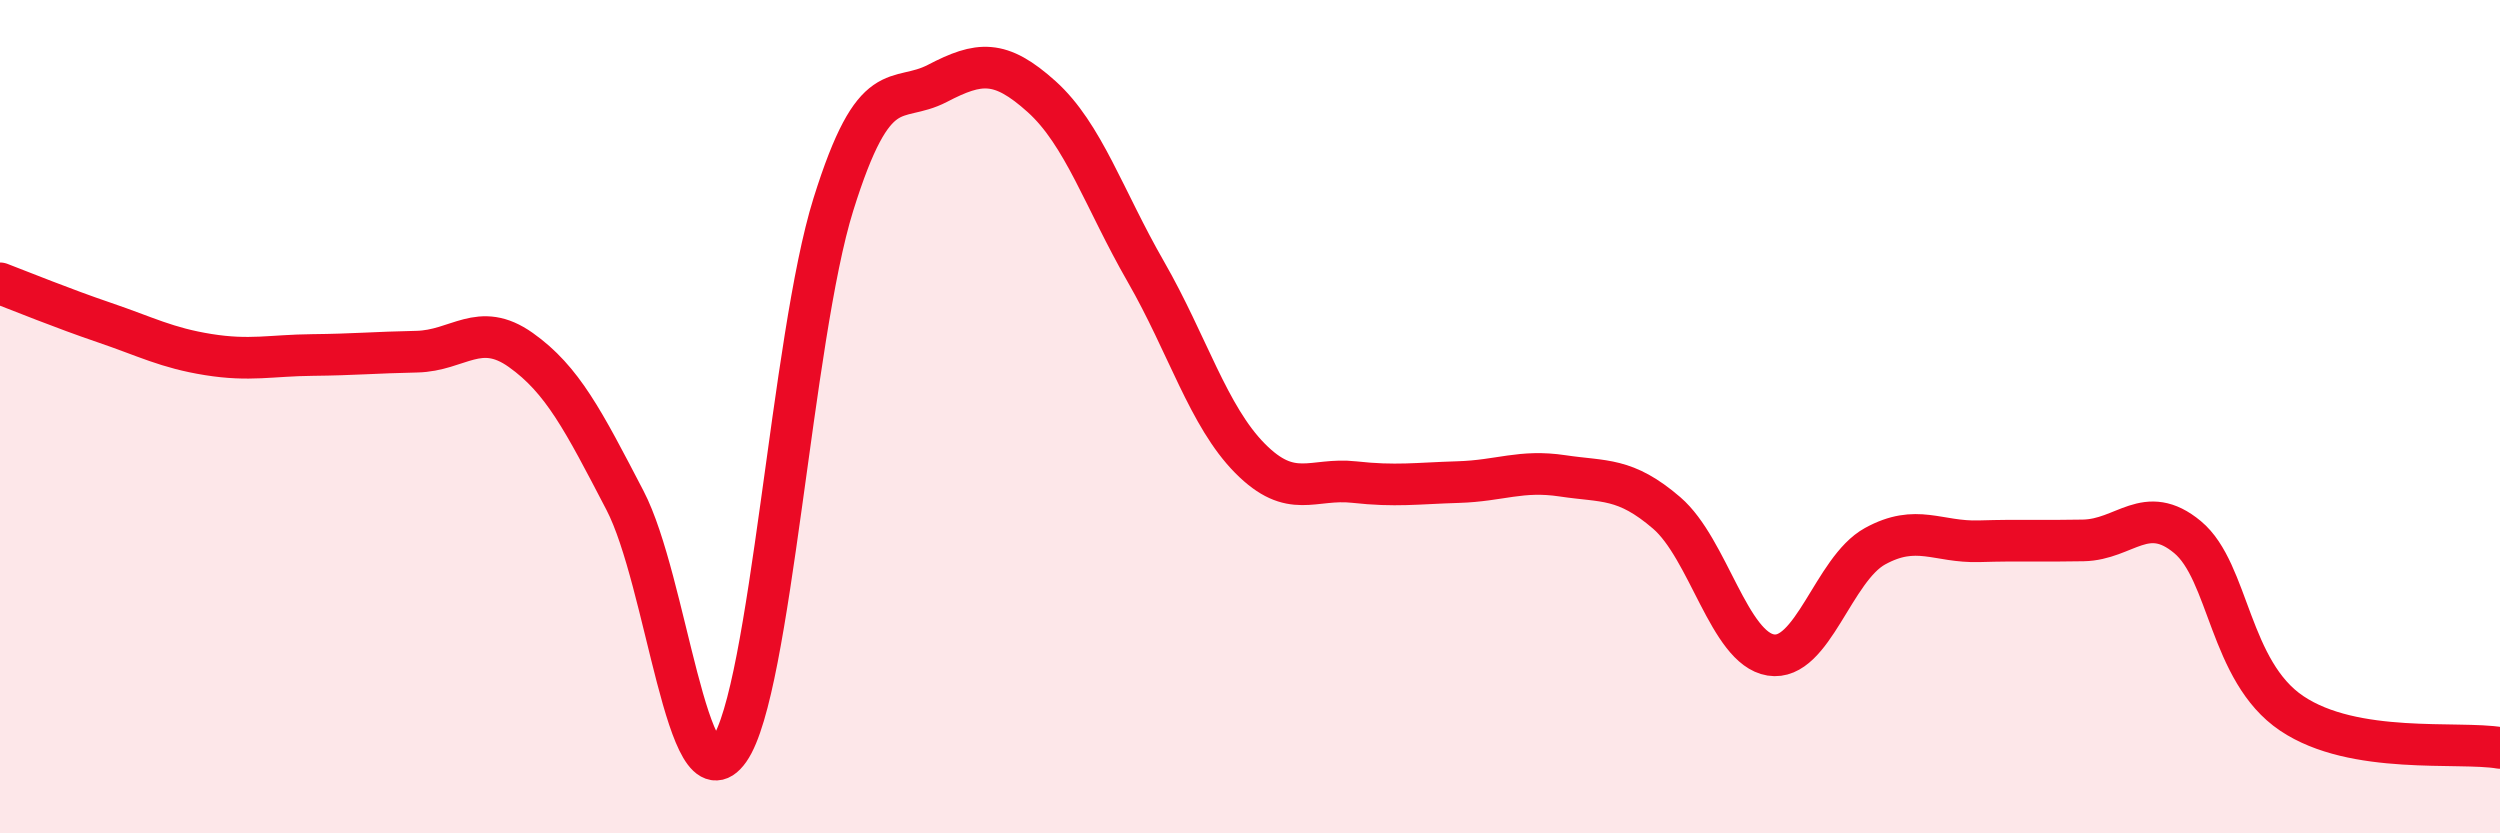
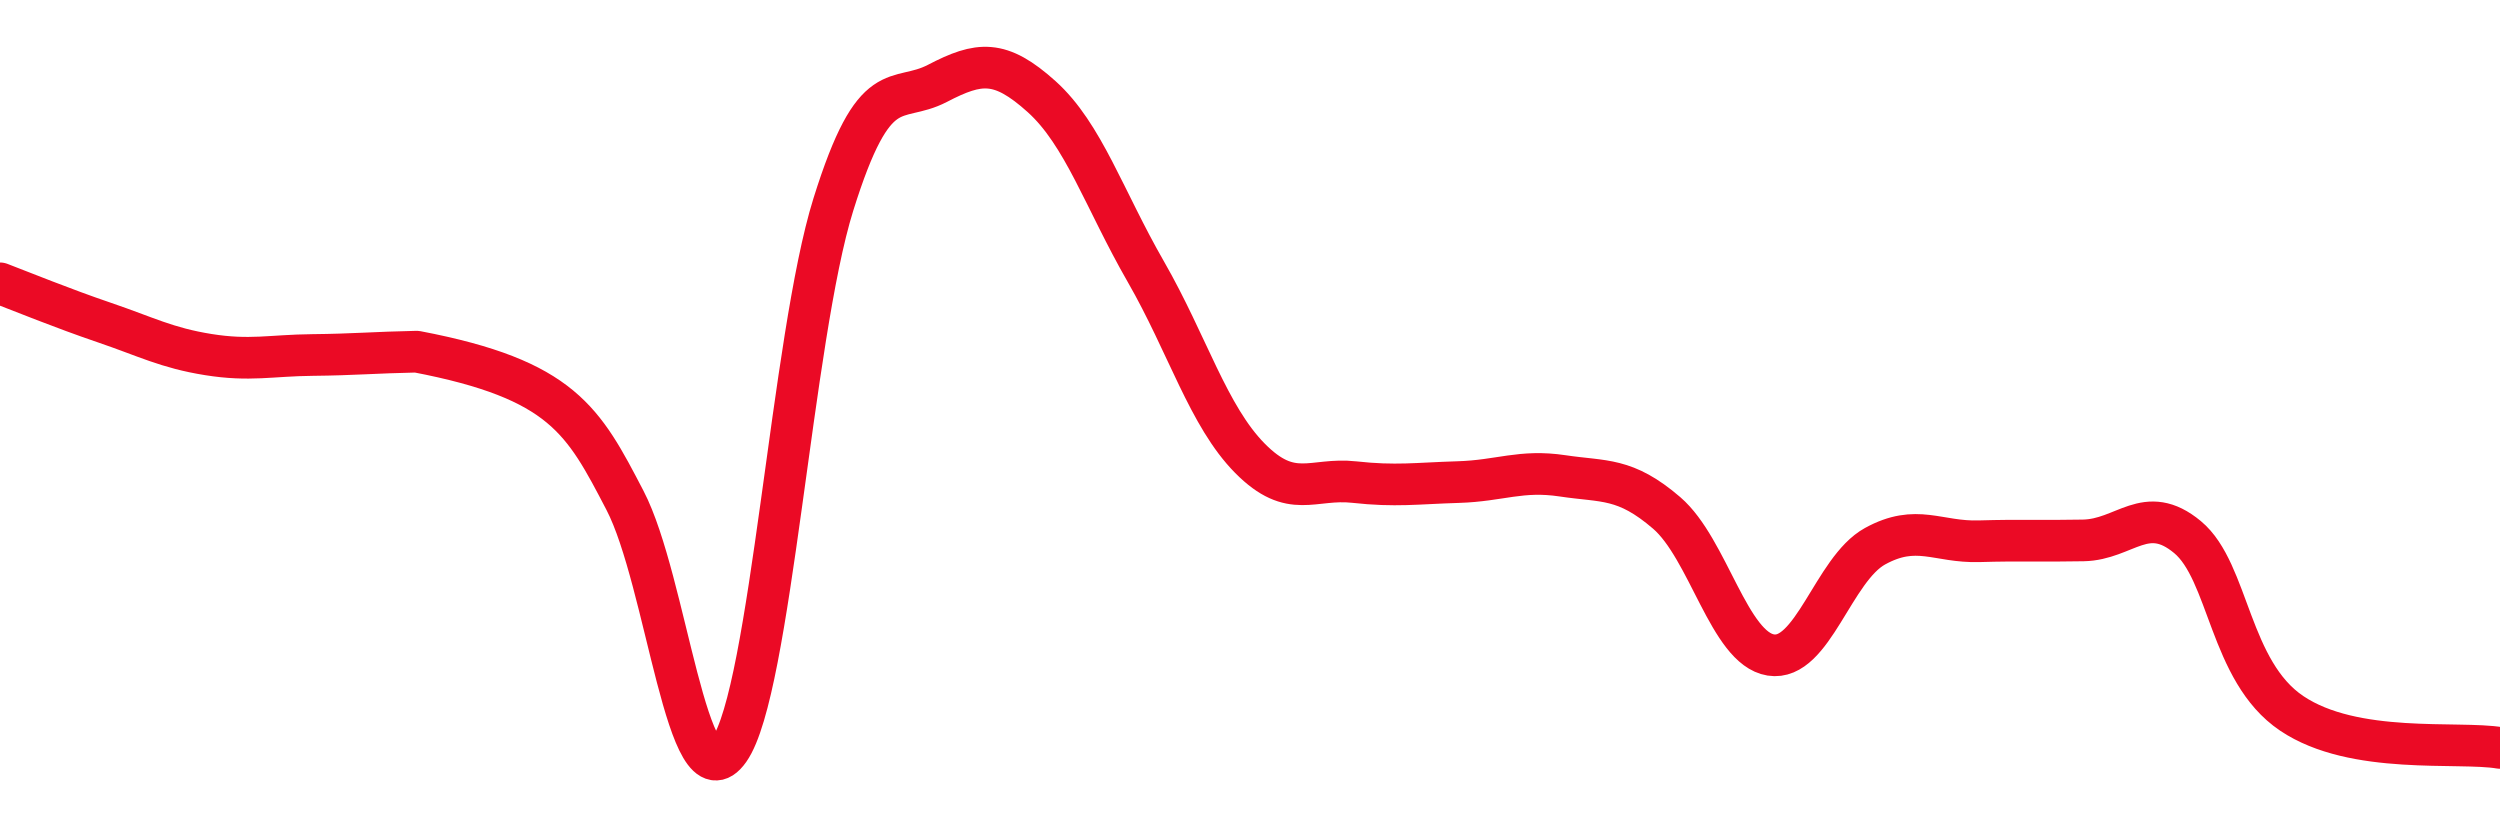
<svg xmlns="http://www.w3.org/2000/svg" width="60" height="20" viewBox="0 0 60 20">
-   <path d="M 0,6.8 C 0.5,6.99 1.5,7.4 2.5,7.74 C 3.5,8.08 4,8.35 5,8.51 C 6,8.67 6.5,8.53 7.5,8.52 C 8.5,8.51 9,8.46 10,8.44 C 11,8.42 11.5,7.69 12.5,8.4 C 13.5,9.11 14,10.09 15,12.01 C 16,13.93 16.5,19.42 17.5,18 C 18.5,16.58 19,8.11 20,4.91 C 21,1.71 21.5,2.52 22.5,2 C 23.5,1.48 24,1.42 25,2.32 C 26,3.22 26.5,4.78 27.5,6.52 C 28.5,8.26 29,9.99 30,11 C 31,12.01 31.5,11.46 32.5,11.57 C 33.5,11.68 34,11.6 35,11.57 C 36,11.54 36.5,11.27 37.5,11.42 C 38.5,11.57 39,11.45 40,12.31 C 41,13.17 41.5,15.56 42.5,15.72 C 43.5,15.88 44,13.66 45,13.11 C 46,12.56 46.5,13.02 47.5,12.99 C 48.5,12.96 49,12.99 50,12.97 C 51,12.95 51.5,12.06 52.5,12.89 C 53.5,13.72 53.5,16.11 55,17.12 C 56.5,18.13 59,17.78 60,17.95L60 20L0 20Z" fill="#EB0A25" opacity="0.1" stroke-linecap="round" stroke-linejoin="round" />
-   <path d="M 0,6.8 C 0.5,6.99 1.5,7.4 2.5,7.74 C 3.5,8.08 4,8.35 5,8.51 C 6,8.67 6.5,8.53 7.5,8.52 C 8.5,8.51 9,8.46 10,8.44 C 11,8.42 11.5,7.69 12.5,8.4 C 13.5,9.11 14,10.09 15,12.01 C 16,13.93 16.5,19.42 17.5,18 C 18.5,16.58 19,8.11 20,4.91 C 21,1.71 21.5,2.52 22.5,2 C 23.5,1.48 24,1.42 25,2.32 C 26,3.22 26.5,4.78 27.5,6.52 C 28.5,8.26 29,9.99 30,11 C 31,12.01 31.5,11.46 32.5,11.57 C 33.5,11.68 34,11.6 35,11.57 C 36,11.54 36.5,11.27 37.5,11.42 C 38.5,11.57 39,11.45 40,12.31 C 41,13.17 41.5,15.56 42.5,15.72 C 43.5,15.88 44,13.66 45,13.11 C 46,12.56 46.5,13.02 47.5,12.99 C 48.5,12.96 49,12.99 50,12.97 C 51,12.95 51.5,12.06 52.5,12.89 C 53.5,13.72 53.5,16.11 55,17.12 C 56.5,18.13 59,17.78 60,17.95" stroke="#EB0A25" stroke-width="1" fill="none" stroke-linecap="round" stroke-linejoin="round" />
+   <path d="M 0,6.8 C 0.5,6.99 1.5,7.4 2.5,7.74 C 3.5,8.08 4,8.35 5,8.51 C 6,8.67 6.5,8.53 7.5,8.52 C 8.5,8.51 9,8.46 10,8.44 C 13.5,9.11 14,10.09 15,12.01 C 16,13.93 16.5,19.42 17.5,18 C 18.5,16.58 19,8.11 20,4.91 C 21,1.71 21.5,2.52 22.5,2 C 23.5,1.48 24,1.42 25,2.32 C 26,3.22 26.5,4.78 27.5,6.52 C 28.5,8.26 29,9.99 30,11 C 31,12.01 31.5,11.46 32.5,11.57 C 33.5,11.68 34,11.6 35,11.57 C 36,11.54 36.5,11.27 37.5,11.42 C 38.5,11.57 39,11.45 40,12.31 C 41,13.17 41.5,15.56 42.5,15.72 C 43.5,15.88 44,13.66 45,13.11 C 46,12.56 46.5,13.02 47.5,12.99 C 48.5,12.96 49,12.99 50,12.97 C 51,12.95 51.5,12.06 52.5,12.89 C 53.5,13.72 53.5,16.11 55,17.12 C 56.5,18.13 59,17.78 60,17.95" stroke="#EB0A25" stroke-width="1" fill="none" stroke-linecap="round" stroke-linejoin="round" />
</svg>